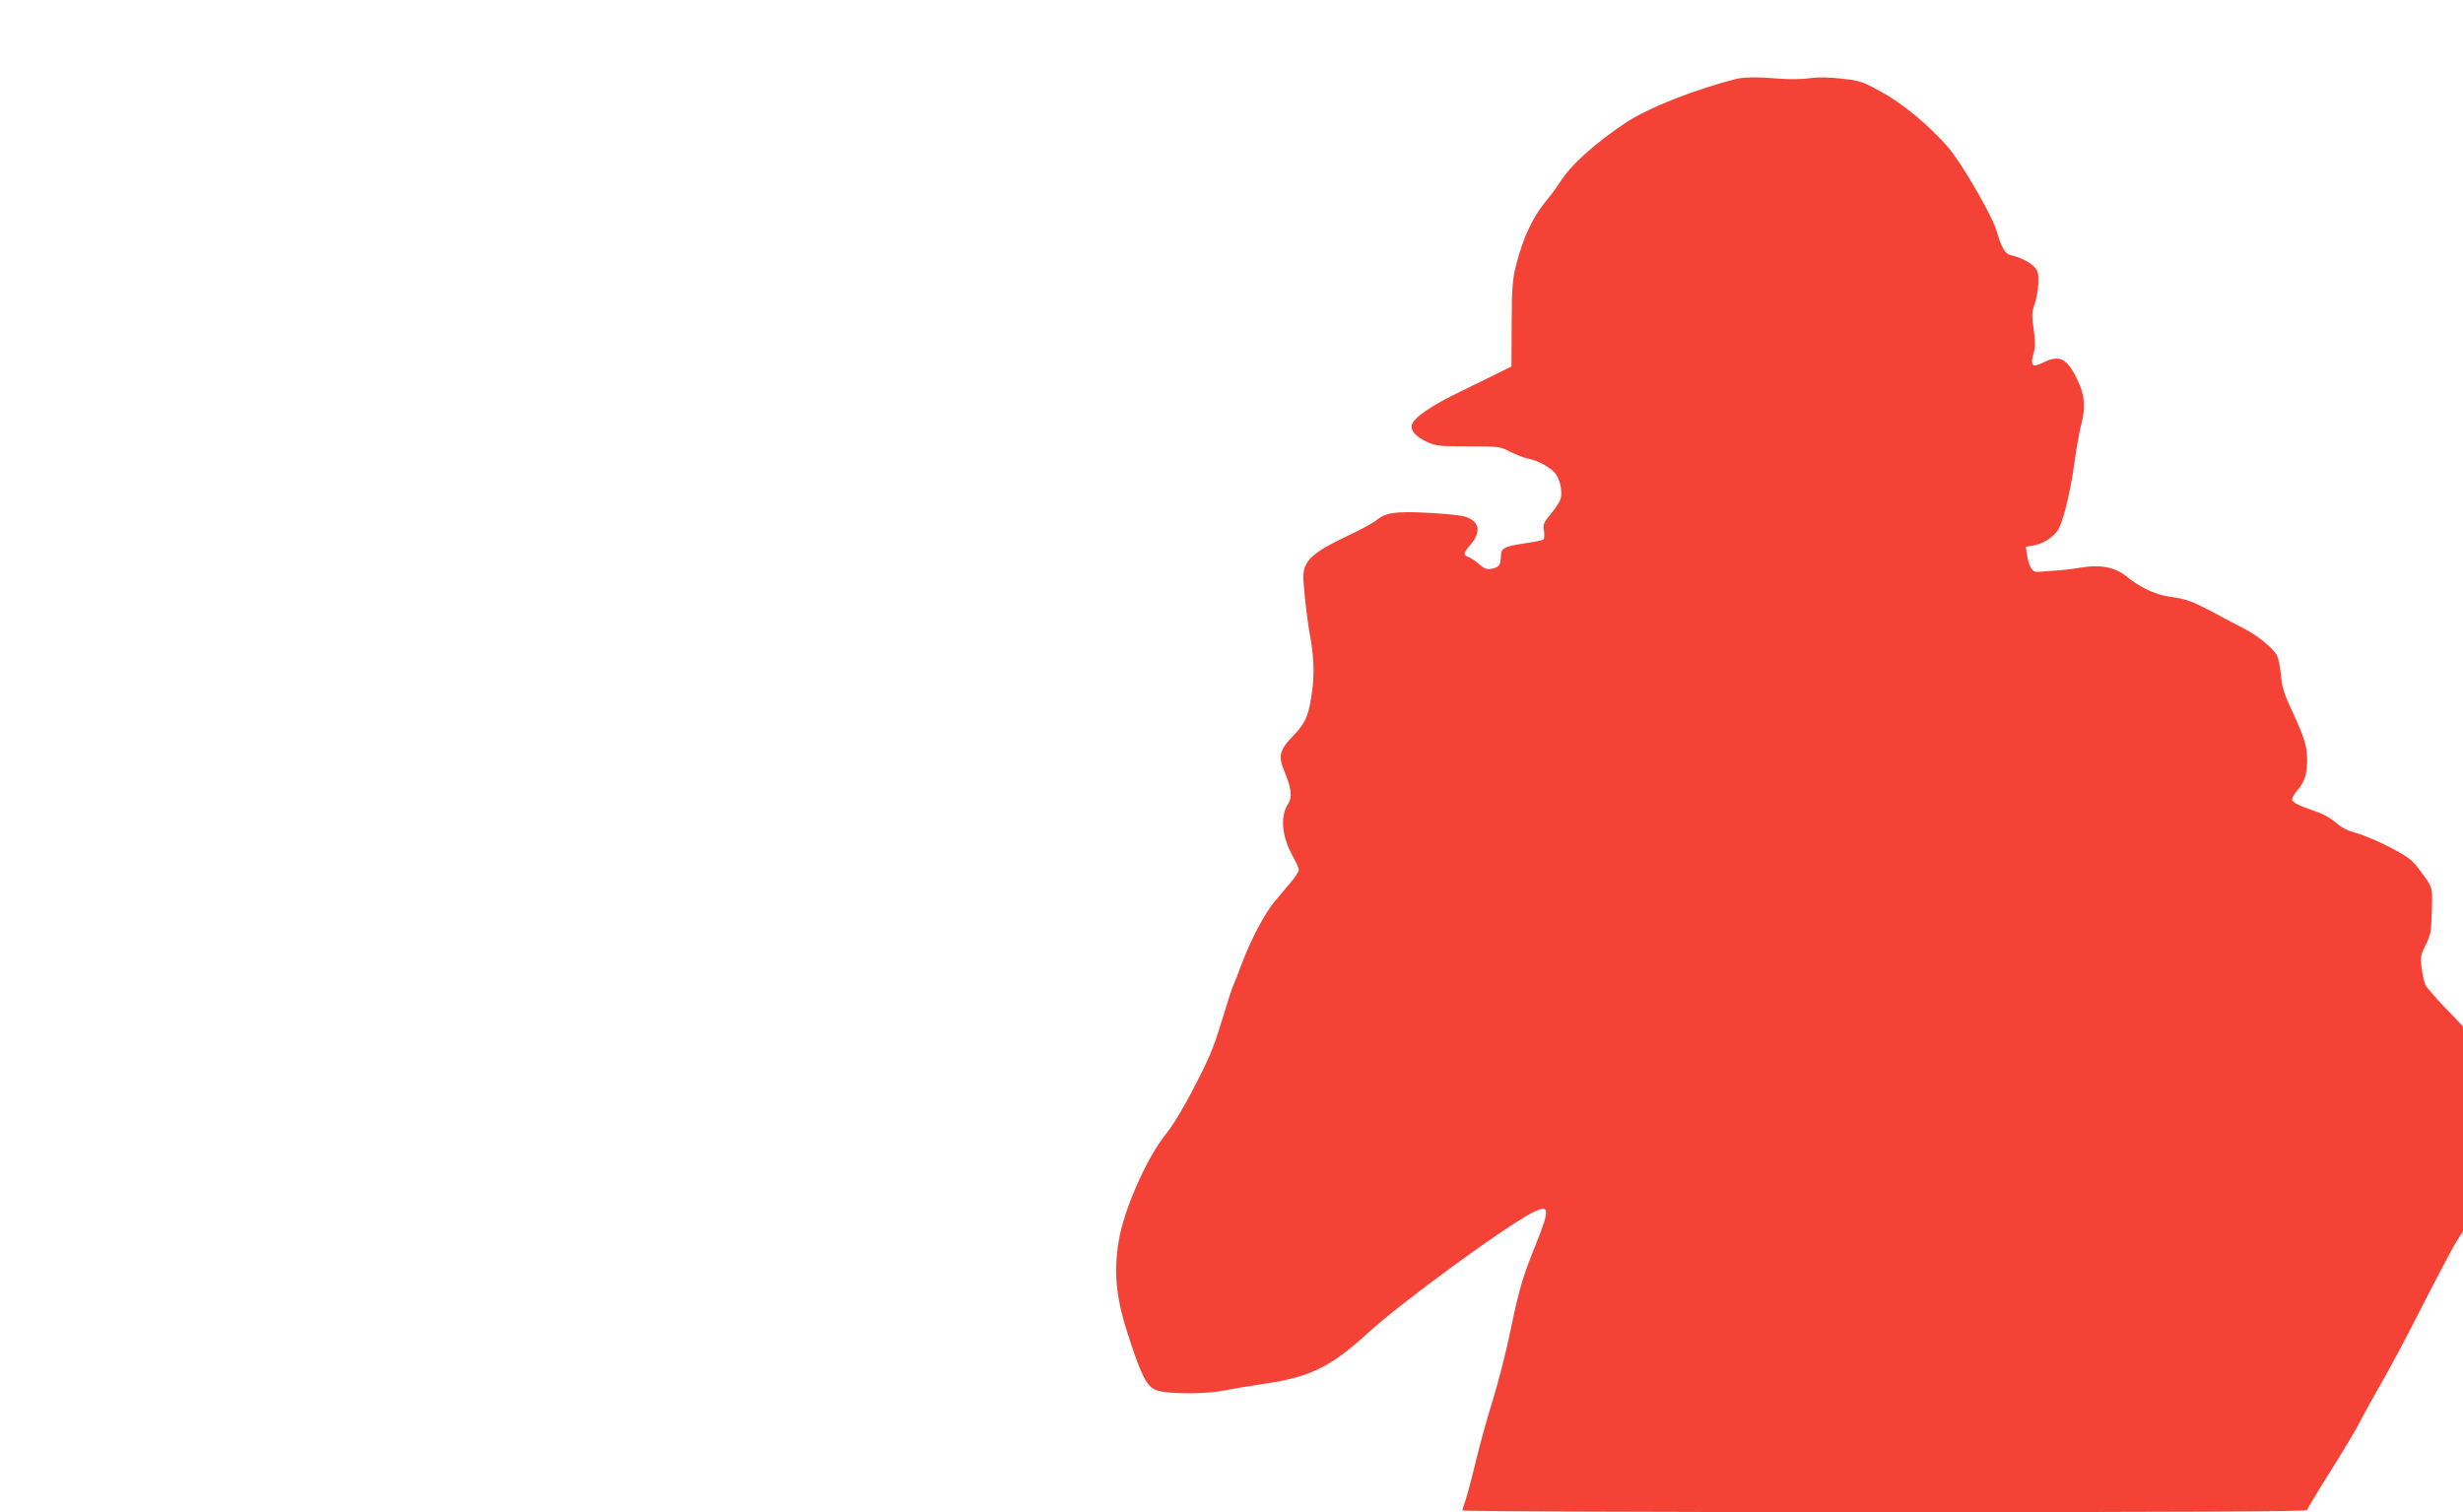
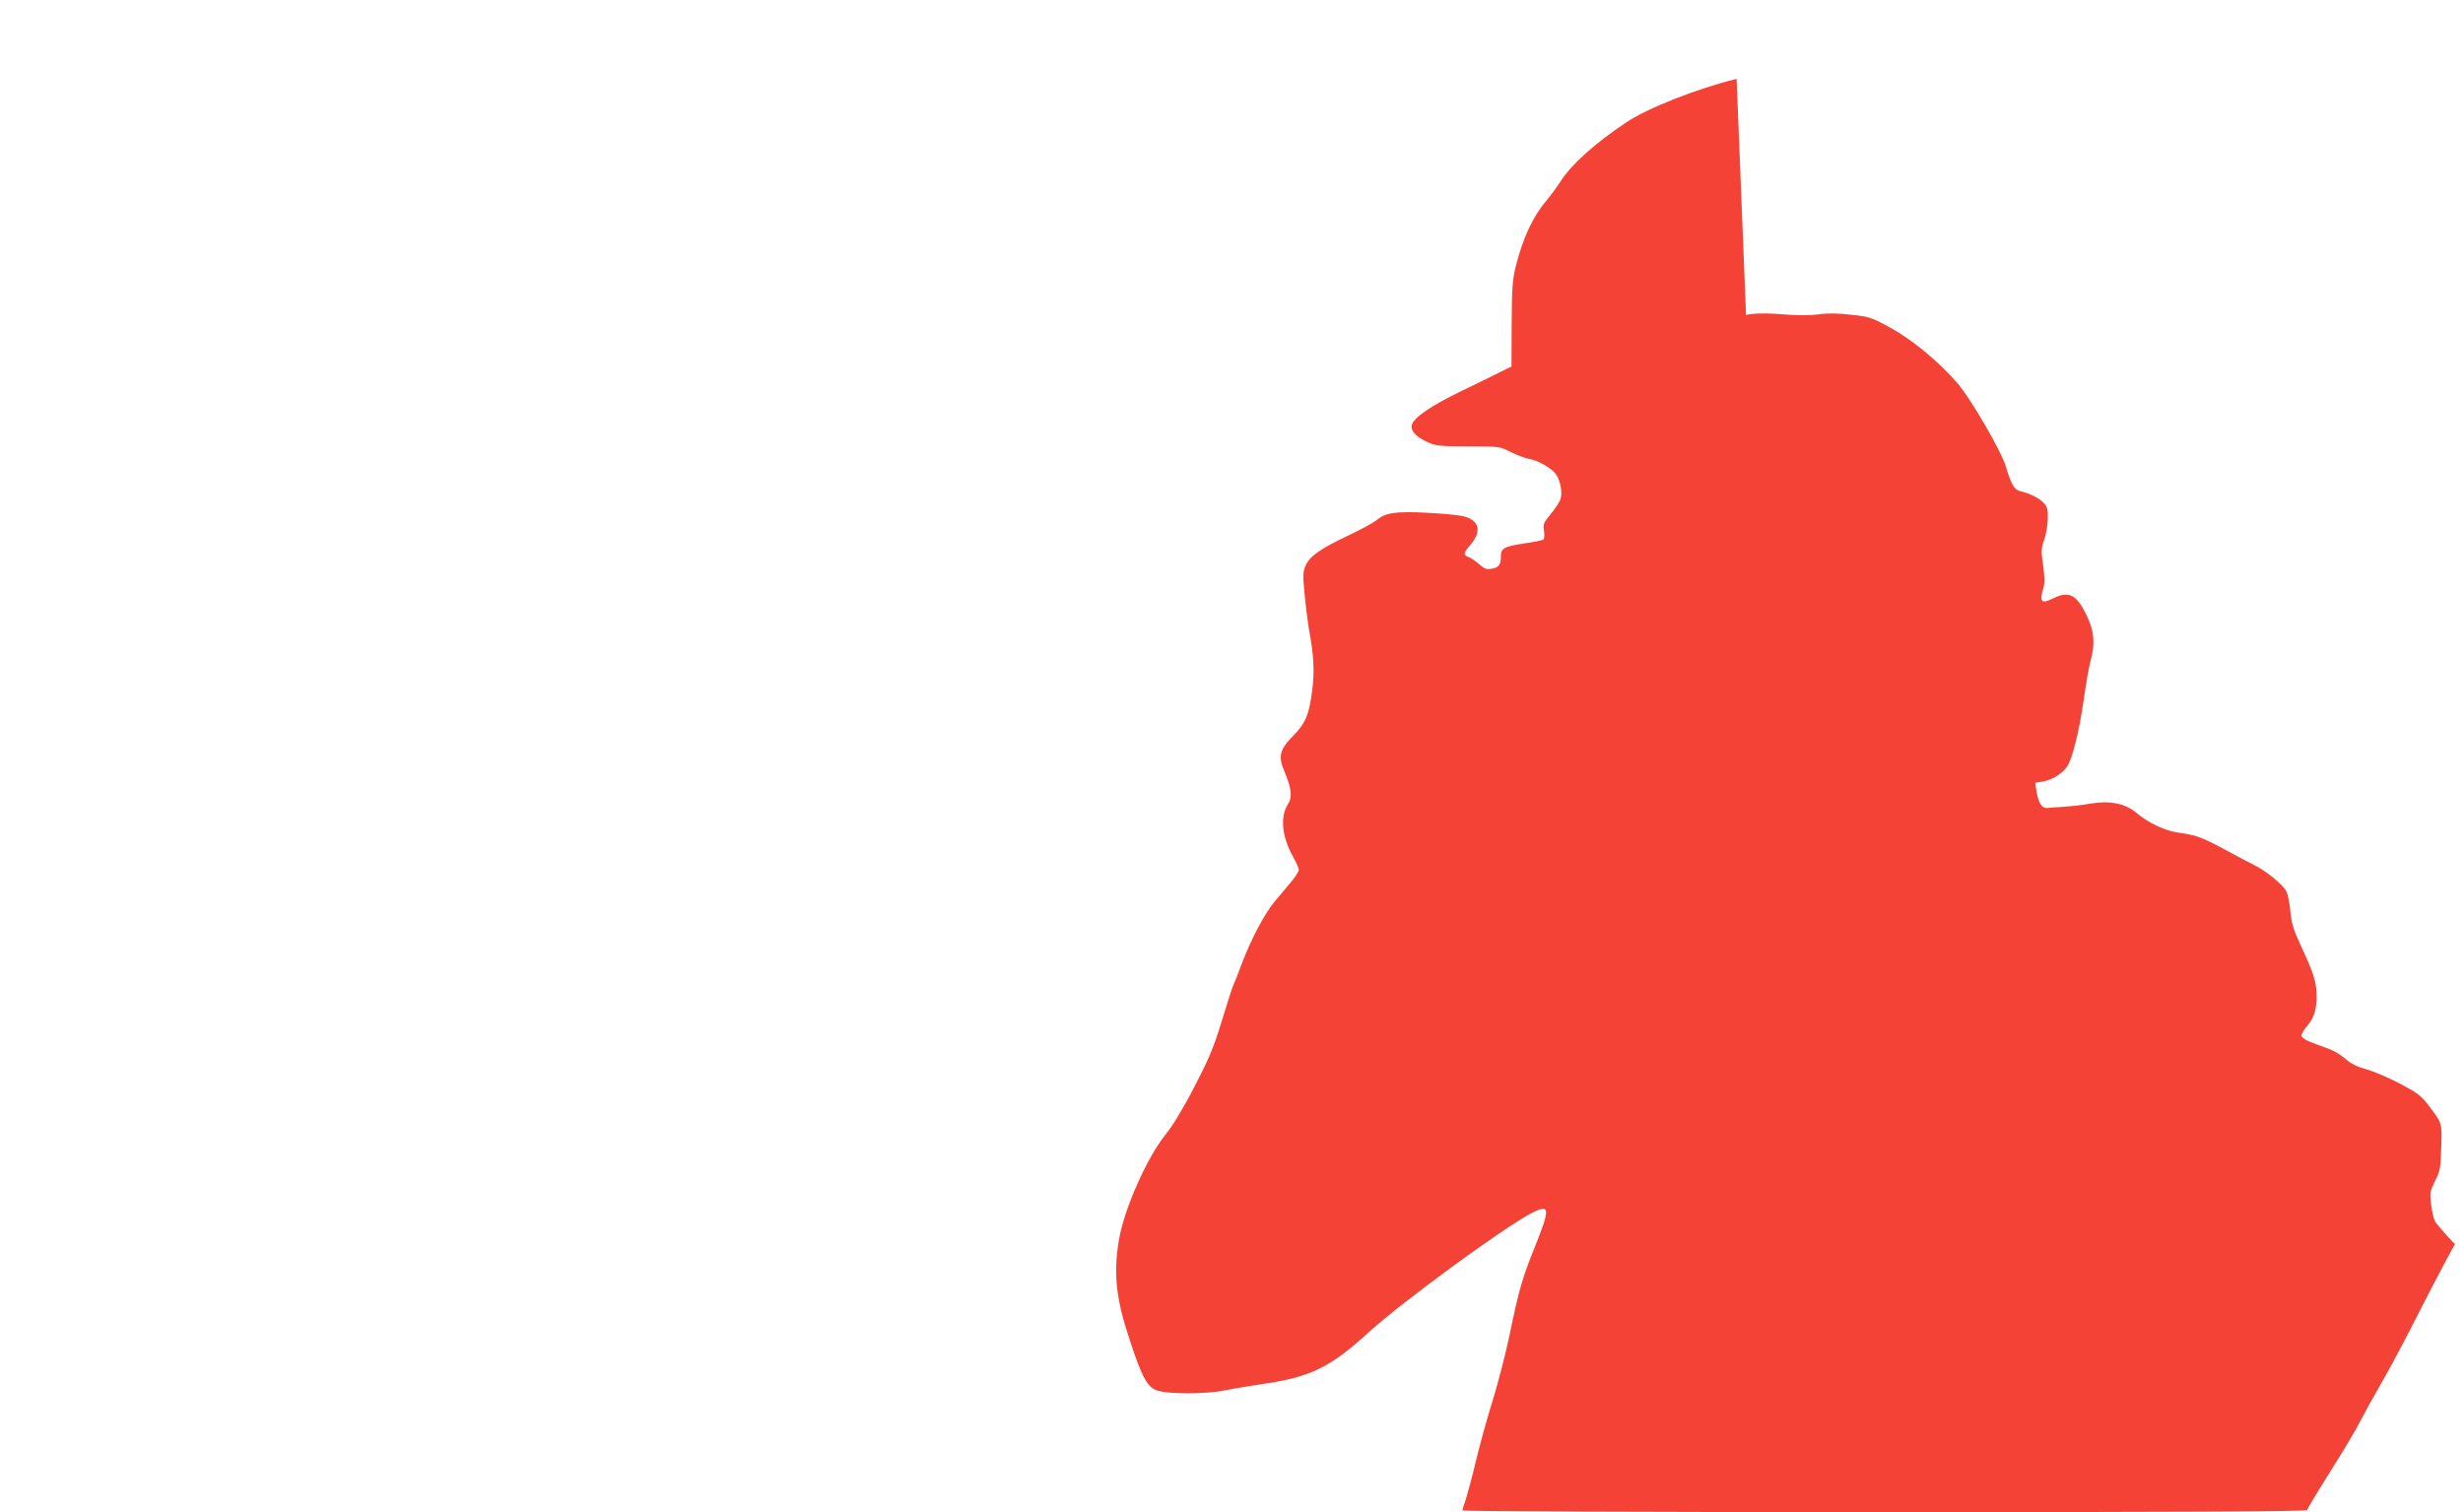
<svg xmlns="http://www.w3.org/2000/svg" version="1.0" width="1280pt" height="786pt" viewBox="0 0 1280 786" preserveAspectRatio="xMidYMid meet">
  <g transform="translate(0,786) scale(0.1,-0.1)" fill="#f44336" stroke="none">
-     <path d="M9025 7450 c-211 -52 -468 -154 -578 -229 -159 -107 -280 -215 -335 -301 -19 -30 -54 -77 -77 -105 -69 -81 -121 -194 -156 -333 -19 -75 -22 -117 -23 -307 l-1 -220 -55 -27 c-30 -15 -125 -62 -210 -103 -155 -75 -243 -136 -253 -174 -7 -30 20 -60 77 -87 47 -22 63 -24 216 -24 162 0 166 -1 220 -29 30 -15 73 -32 95 -36 49 -8 121 -50 142 -81 24 -37 34 -99 22 -131 -6 -15 -29 -50 -51 -76 -36 -44 -40 -52 -34 -87 3 -23 2 -41 -4 -45 -6 -4 -51 -13 -101 -20 -101 -15 -119 -25 -119 -65 0 -45 -10 -59 -46 -66 -28 -5 -39 -1 -68 24 -19 17 -44 33 -55 37 -28 9 -26 21 9 61 62 71 49 129 -33 150 -26 7 -114 15 -195 19 -163 8 -212 0 -260 -40 -16 -13 -82 -49 -146 -79 -142 -67 -199 -107 -220 -154 -15 -32 -16 -52 -6 -152 6 -63 17 -149 24 -190 23 -120 28 -211 16 -304 -16 -129 -34 -173 -96 -237 -75 -76 -83 -109 -48 -191 35 -84 41 -131 19 -165 -44 -66 -34 -172 25 -276 16 -30 30 -60 30 -68 0 -9 -20 -40 -46 -70 -25 -30 -62 -74 -83 -99 -50 -61 -120 -194 -166 -315 -20 -55 -41 -107 -45 -115 -5 -9 -32 -92 -60 -185 -42 -139 -68 -200 -143 -344 -55 -108 -113 -203 -148 -246 -99 -122 -218 -391 -245 -555 -28 -173 -14 -302 57 -515 65 -198 92 -246 144 -263 59 -19 255 -19 350 1 44 9 130 23 190 32 253 36 357 86 558 270 180 163 708 549 851 622 92 46 93 22 11 -182 -62 -153 -82 -221 -130 -454 -20 -96 -59 -247 -86 -335 -28 -89 -68 -233 -89 -321 -21 -88 -46 -180 -54 -204 -9 -24 -16 -47 -16 -52 0 -5 949 -9 2195 -9 1535 0 2195 3 2195 11 0 5 54 95 119 198 65 103 136 221 156 262 21 41 72 133 113 204 42 72 135 247 207 390 73 143 151 290 173 328 l42 67 0 533 0 532 -91 95 c-50 52 -97 106 -104 120 -7 14 -16 54 -20 89 -7 57 -5 68 21 120 26 51 29 67 32 176 3 131 8 118 -71 223 -32 42 -57 61 -145 107 -59 31 -137 64 -174 74 -47 13 -80 29 -106 53 -22 19 -59 42 -83 51 -24 9 -66 25 -94 35 -28 10 -51 25 -53 34 -2 9 11 32 28 51 37 43 50 83 50 159 0 68 -15 117 -81 258 -39 84 -50 120 -55 180 -4 41 -13 87 -20 102 -18 36 -103 106 -167 138 -29 14 -100 52 -159 84 -119 63 -142 72 -242 86 -66 10 -152 51 -211 101 -59 50 -138 66 -240 49 -38 -7 -99 -14 -135 -16 -36 -3 -76 -5 -90 -7 -28 -2 -45 25 -56 90 l-6 41 41 7 c46 8 95 38 123 75 27 37 65 186 88 350 11 80 27 170 35 200 25 92 20 156 -19 236 -53 112 -93 132 -179 89 -57 -29 -68 -16 -47 55 8 25 7 59 -1 118 -11 74 -10 89 5 132 10 27 18 75 19 108 2 51 -2 64 -21 85 -23 25 -76 51 -123 61 -29 6 -48 40 -73 126 -22 78 -185 359 -254 437 -100 114 -234 225 -346 286 -96 53 -111 58 -204 68 -69 8 -122 9 -169 2 -38 -5 -106 -6 -153 -2 -107 9 -186 9 -225 -1z" />
+     <path d="M9025 7450 c-211 -52 -468 -154 -578 -229 -159 -107 -280 -215 -335 -301 -19 -30 -54 -77 -77 -105 -69 -81 -121 -194 -156 -333 -19 -75 -22 -117 -23 -307 l-1 -220 -55 -27 c-30 -15 -125 -62 -210 -103 -155 -75 -243 -136 -253 -174 -7 -30 20 -60 77 -87 47 -22 63 -24 216 -24 162 0 166 -1 220 -29 30 -15 73 -32 95 -36 49 -8 121 -50 142 -81 24 -37 34 -99 22 -131 -6 -15 -29 -50 -51 -76 -36 -44 -40 -52 -34 -87 3 -23 2 -41 -4 -45 -6 -4 -51 -13 -101 -20 -101 -15 -119 -25 -119 -65 0 -45 -10 -59 -46 -66 -28 -5 -39 -1 -68 24 -19 17 -44 33 -55 37 -28 9 -26 21 9 61 62 71 49 129 -33 150 -26 7 -114 15 -195 19 -163 8 -212 0 -260 -40 -16 -13 -82 -49 -146 -79 -142 -67 -199 -107 -220 -154 -15 -32 -16 -52 -6 -152 6 -63 17 -149 24 -190 23 -120 28 -211 16 -304 -16 -129 -34 -173 -96 -237 -75 -76 -83 -109 -48 -191 35 -84 41 -131 19 -165 -44 -66 -34 -172 25 -276 16 -30 30 -60 30 -68 0 -9 -20 -40 -46 -70 -25 -30 -62 -74 -83 -99 -50 -61 -120 -194 -166 -315 -20 -55 -41 -107 -45 -115 -5 -9 -32 -92 -60 -185 -42 -139 -68 -200 -143 -344 -55 -108 -113 -203 -148 -246 -99 -122 -218 -391 -245 -555 -28 -173 -14 -302 57 -515 65 -198 92 -246 144 -263 59 -19 255 -19 350 1 44 9 130 23 190 32 253 36 357 86 558 270 180 163 708 549 851 622 92 46 93 22 11 -182 -62 -153 -82 -221 -130 -454 -20 -96 -59 -247 -86 -335 -28 -89 -68 -233 -89 -321 -21 -88 -46 -180 -54 -204 -9 -24 -16 -47 -16 -52 0 -5 949 -9 2195 -9 1535 0 2195 3 2195 11 0 5 54 95 119 198 65 103 136 221 156 262 21 41 72 133 113 204 42 72 135 247 207 390 73 143 151 290 173 328 c-50 52 -97 106 -104 120 -7 14 -16 54 -20 89 -7 57 -5 68 21 120 26 51 29 67 32 176 3 131 8 118 -71 223 -32 42 -57 61 -145 107 -59 31 -137 64 -174 74 -47 13 -80 29 -106 53 -22 19 -59 42 -83 51 -24 9 -66 25 -94 35 -28 10 -51 25 -53 34 -2 9 11 32 28 51 37 43 50 83 50 159 0 68 -15 117 -81 258 -39 84 -50 120 -55 180 -4 41 -13 87 -20 102 -18 36 -103 106 -167 138 -29 14 -100 52 -159 84 -119 63 -142 72 -242 86 -66 10 -152 51 -211 101 -59 50 -138 66 -240 49 -38 -7 -99 -14 -135 -16 -36 -3 -76 -5 -90 -7 -28 -2 -45 25 -56 90 l-6 41 41 7 c46 8 95 38 123 75 27 37 65 186 88 350 11 80 27 170 35 200 25 92 20 156 -19 236 -53 112 -93 132 -179 89 -57 -29 -68 -16 -47 55 8 25 7 59 -1 118 -11 74 -10 89 5 132 10 27 18 75 19 108 2 51 -2 64 -21 85 -23 25 -76 51 -123 61 -29 6 -48 40 -73 126 -22 78 -185 359 -254 437 -100 114 -234 225 -346 286 -96 53 -111 58 -204 68 -69 8 -122 9 -169 2 -38 -5 -106 -6 -153 -2 -107 9 -186 9 -225 -1z" />
  </g>
</svg>